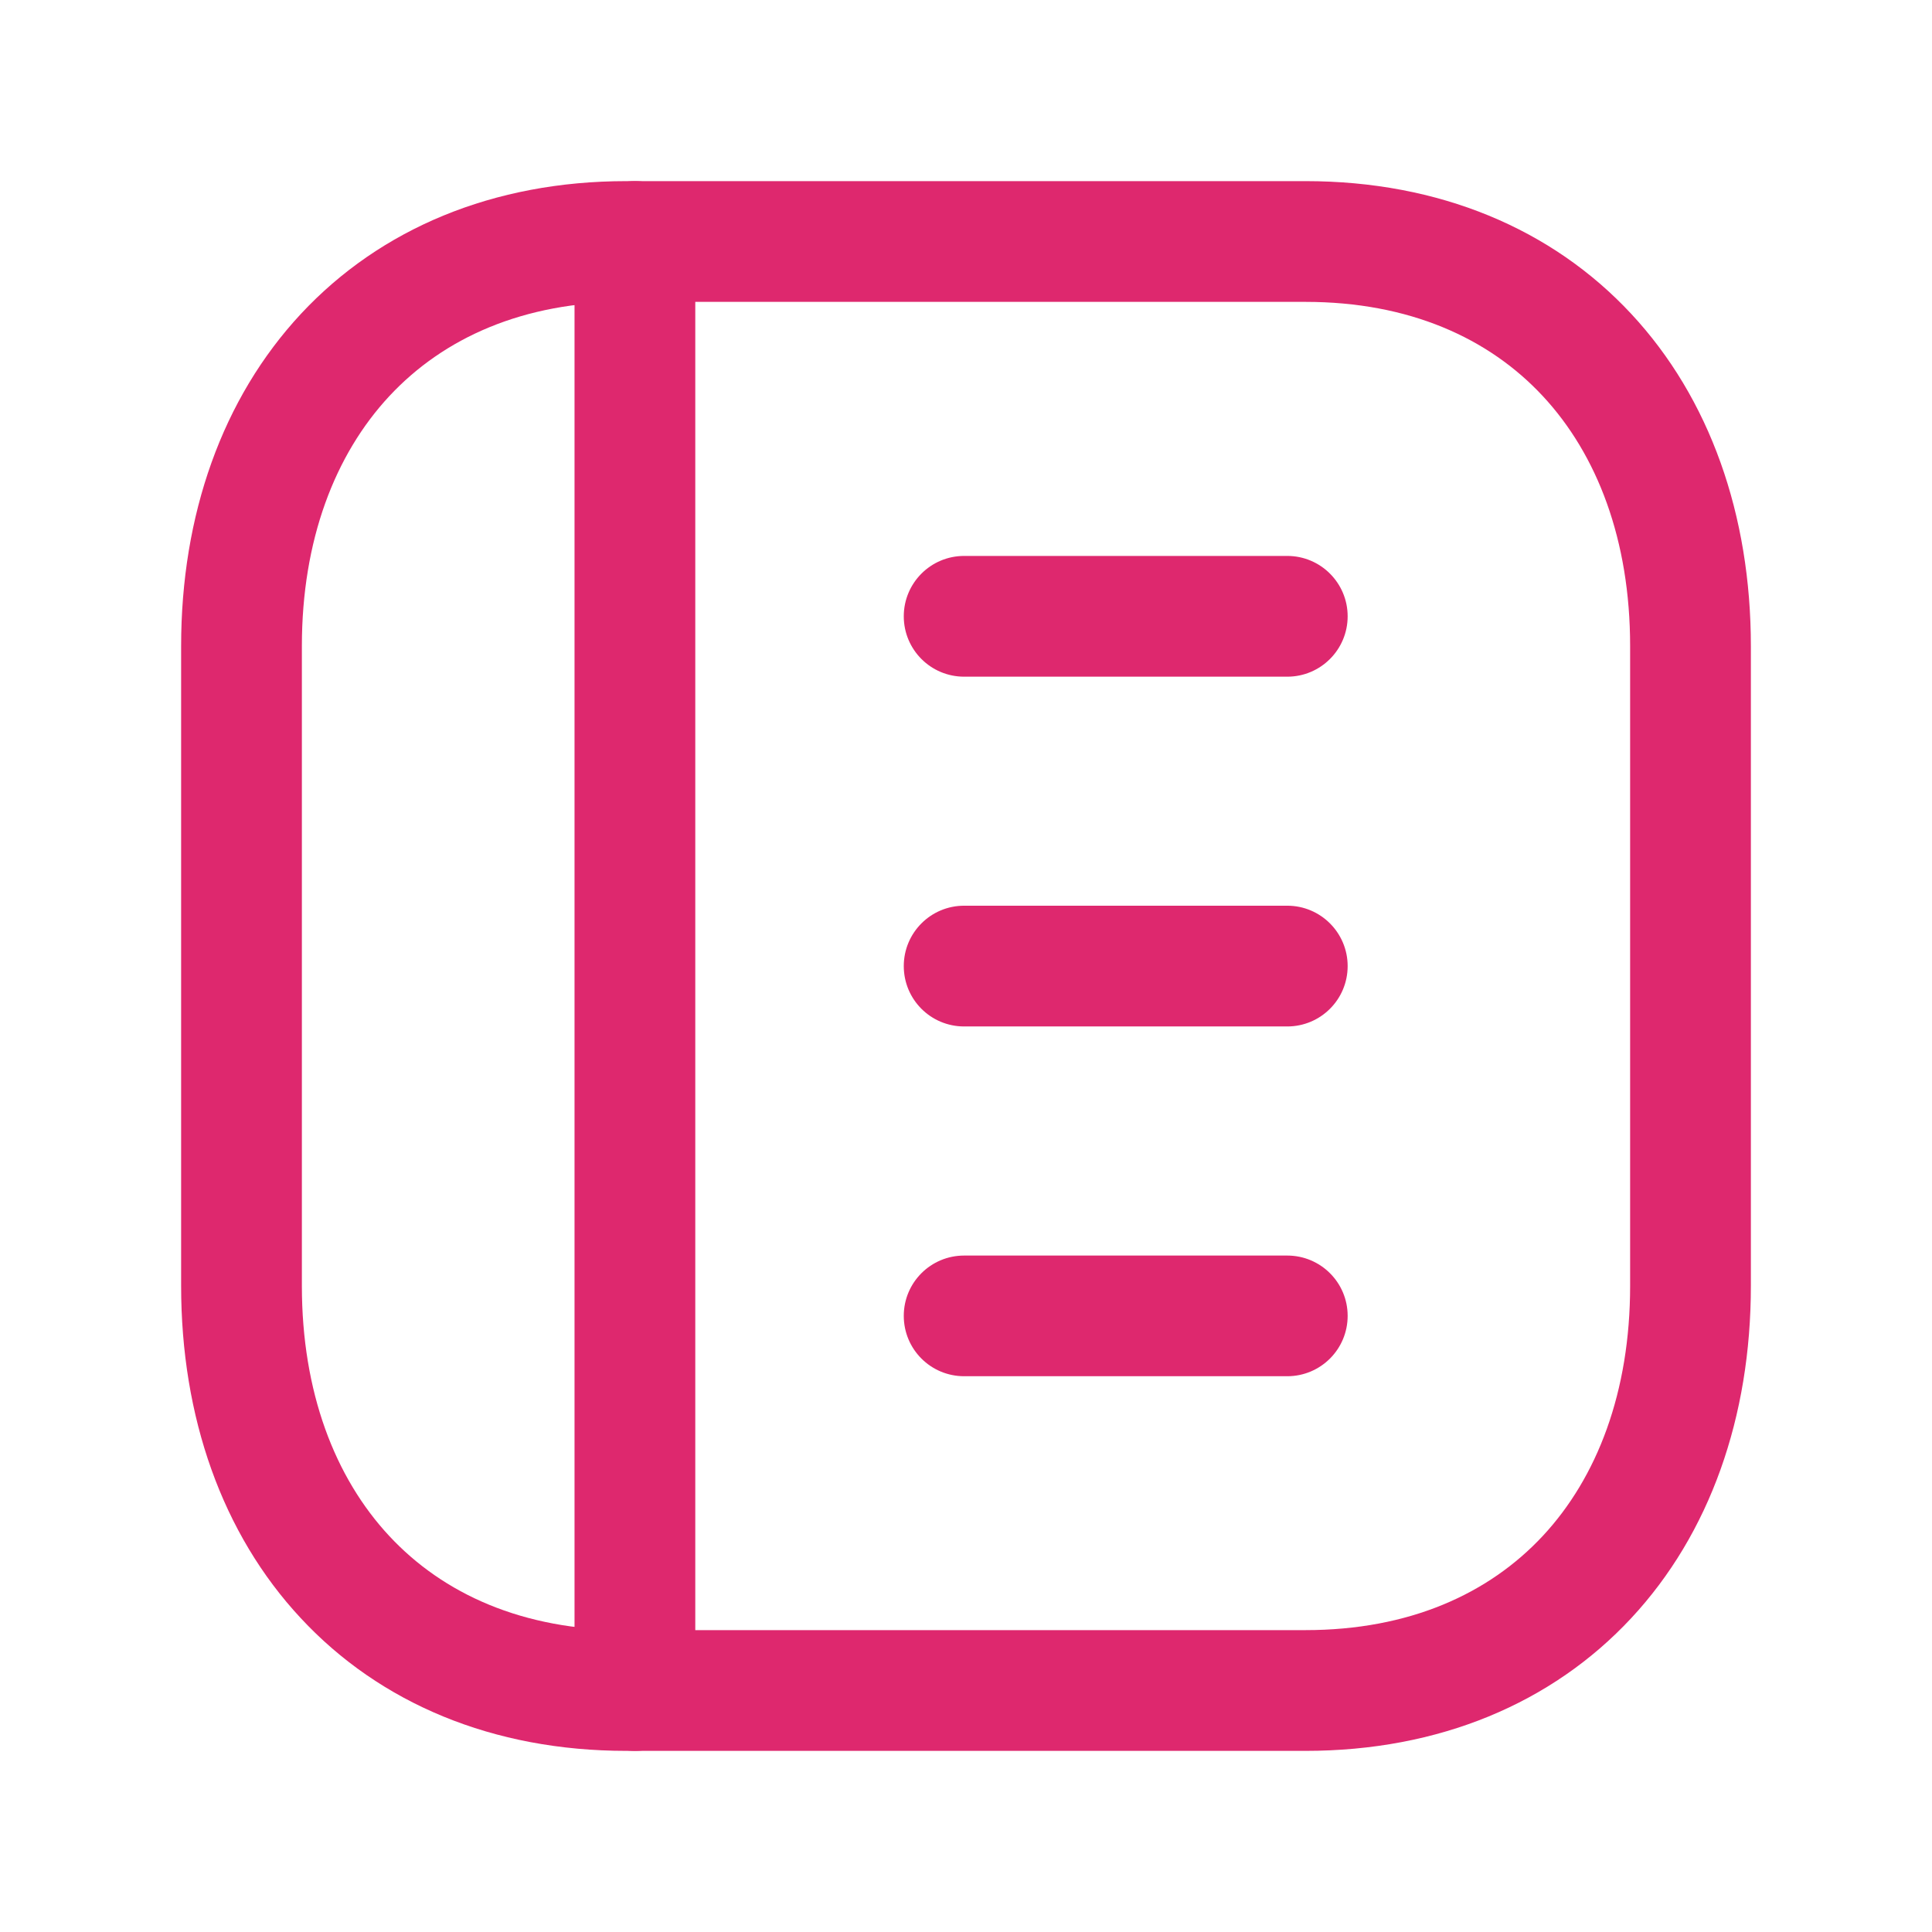
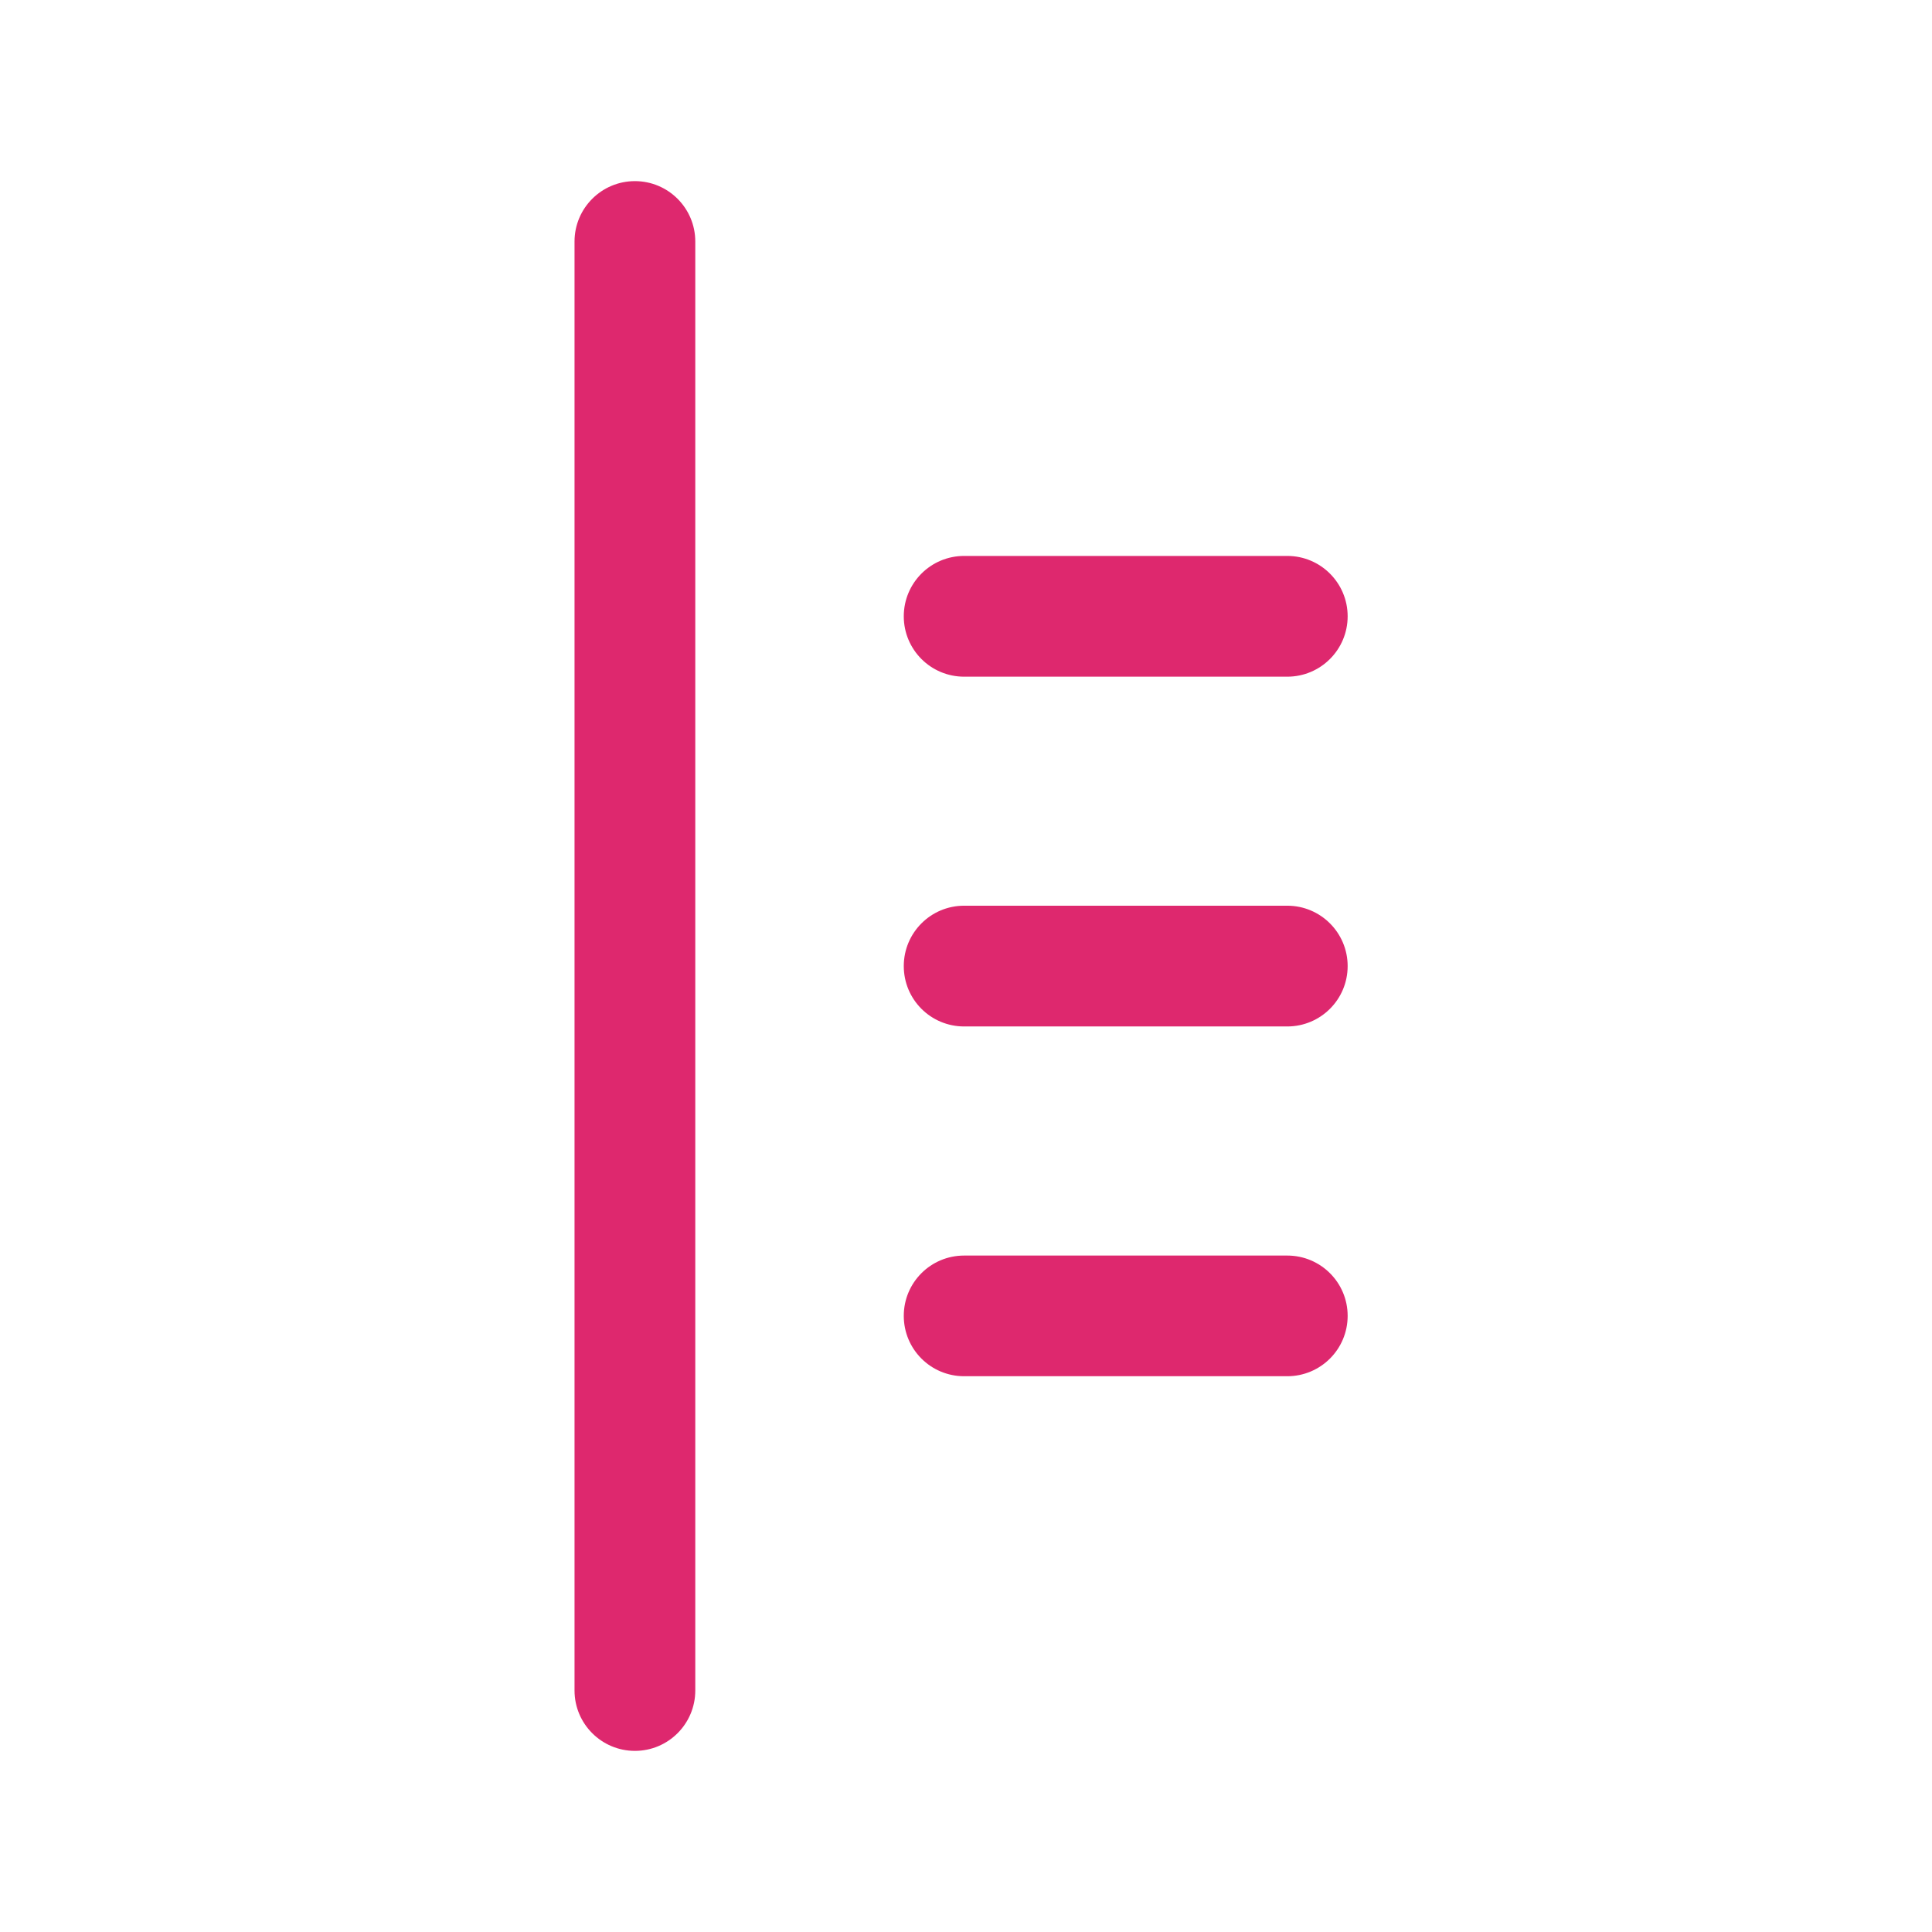
<svg xmlns="http://www.w3.org/2000/svg" width="24" height="24" viewBox="0 0 24 24" fill="none">
-   <path fill-rule="evenodd" clip-rule="evenodd" d="M3.74 3.897C4.725 2.841 6.127 2.25 7.782 2.25H16.217C17.876 2.25 19.279 2.841 20.263 3.898C21.241 4.948 21.75 6.399 21.75 8.026V15.974C21.75 17.601 21.241 19.052 20.263 20.102C19.279 21.159 17.876 21.75 16.216 21.75H7.782C6.123 21.75 4.72 21.159 3.737 20.102C2.758 19.052 2.25 17.601 2.25 15.974V8.026C2.25 6.398 2.761 4.948 3.74 3.897ZM4.837 4.92C4.16 5.647 3.75 6.71 3.75 8.026V15.974C3.75 17.291 4.159 18.354 4.835 19.08C5.505 19.8 6.493 20.25 7.782 20.25H16.216C17.505 20.25 18.494 19.8 19.165 19.08C19.841 18.354 20.25 17.291 20.25 15.974V8.026C20.25 6.709 19.841 5.646 19.165 4.92C18.495 4.2 17.506 3.75 16.217 3.75H7.782C6.498 3.75 5.509 4.199 4.837 4.92Z" fill="#DE286E" />
  <path fill-rule="evenodd" clip-rule="evenodd" d="M7.887 2.25C8.301 2.25 8.637 2.586 8.637 3V21C8.637 21.414 8.301 21.75 7.887 21.75C7.473 21.75 7.137 21.414 7.137 21V3C7.137 2.586 7.473 2.25 7.887 2.25Z" fill="#DE286E" />
-   <path fill-rule="evenodd" clip-rule="evenodd" d="M11.227 7.656C11.227 7.242 11.562 6.906 11.977 6.906H15.991C16.405 6.906 16.741 7.242 16.741 7.656C16.741 8.07 16.405 8.406 15.991 8.406H11.977C11.562 8.406 11.227 8.07 11.227 7.656ZM11.227 12.001C11.227 11.587 11.562 11.251 11.977 11.251H15.991C16.405 11.251 16.741 11.587 16.741 12.001C16.741 12.416 16.405 12.751 15.991 12.751H11.977C11.562 12.751 11.227 12.416 11.227 12.001ZM11.227 16.346C11.227 15.932 11.562 15.597 11.977 15.597H15.991C16.405 15.597 16.741 15.932 16.741 16.346C16.741 16.761 16.405 17.096 15.991 17.096H11.977C11.562 17.096 11.227 16.761 11.227 16.346Z" fill="#DE286E" />
+   <path fill-rule="evenodd" clip-rule="evenodd" d="M11.227 7.656C11.227 7.242 11.562 6.906 11.977 6.906H15.991C16.405 6.906 16.741 7.242 16.741 7.656C16.741 8.07 16.405 8.406 15.991 8.406H11.977C11.562 8.406 11.227 8.07 11.227 7.656M11.227 12.001C11.227 11.587 11.562 11.251 11.977 11.251H15.991C16.405 11.251 16.741 11.587 16.741 12.001C16.741 12.416 16.405 12.751 15.991 12.751H11.977C11.562 12.751 11.227 12.416 11.227 12.001ZM11.227 16.346C11.227 15.932 11.562 15.597 11.977 15.597H15.991C16.405 15.597 16.741 15.932 16.741 16.346C16.741 16.761 16.405 17.096 15.991 17.096H11.977C11.562 17.096 11.227 16.761 11.227 16.346Z" fill="#DE286E" />
</svg>